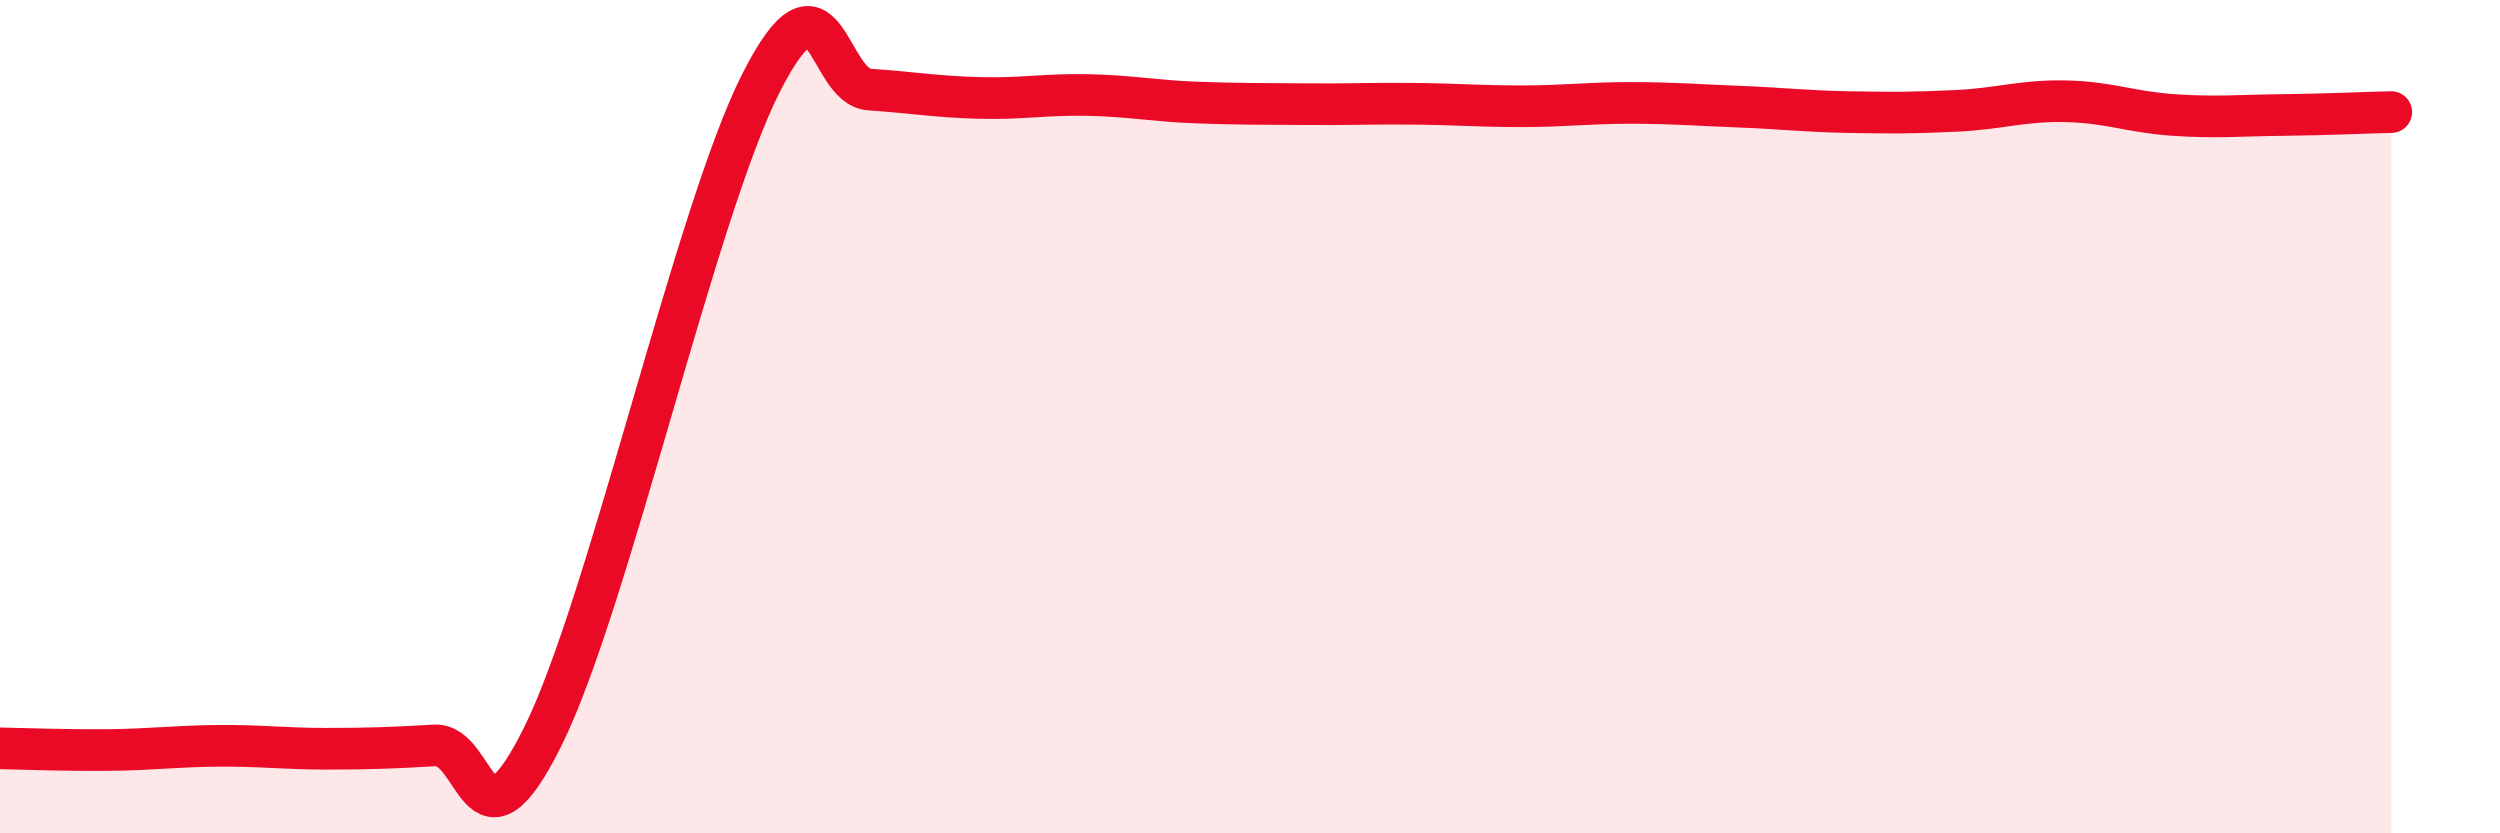
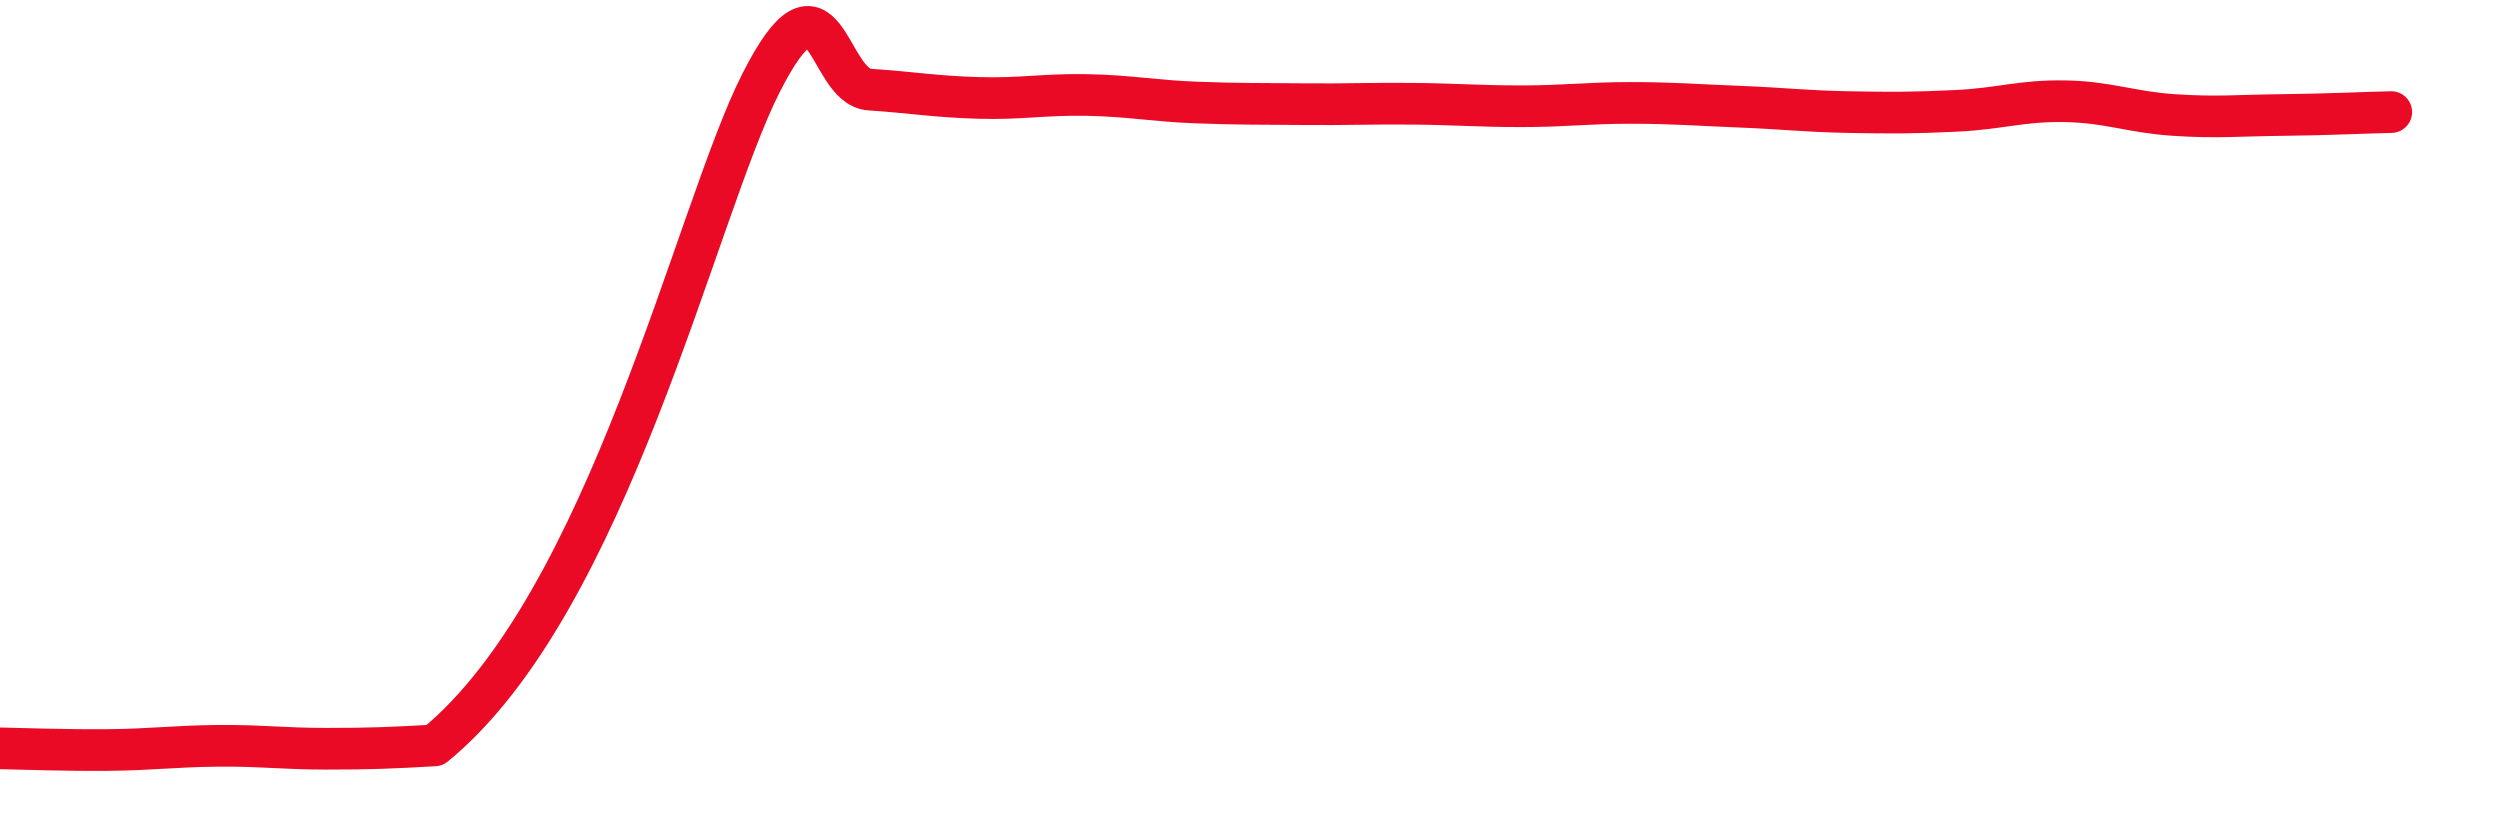
<svg xmlns="http://www.w3.org/2000/svg" width="60" height="20" viewBox="0 0 60 20">
-   <path d="M 0,17.96 C 0.52,17.97 1.57,18.01 2.61,18 C 3.65,17.99 4.18,17.91 5.22,17.9 C 6.26,17.89 6.79,17.97 7.83,17.97 C 8.87,17.97 9.39,17.95 10.43,17.89 C 11.47,17.83 11.47,20.83 13.04,17.65 C 14.61,14.47 16.69,5.1 18.26,2 C 19.83,-1.1 19.83,2.08 20.87,2.15 C 21.91,2.22 22.44,2.32 23.48,2.35 C 24.52,2.38 25.05,2.26 26.09,2.28 C 27.13,2.3 27.66,2.42 28.7,2.46 C 29.74,2.5 30.26,2.49 31.3,2.5 C 32.34,2.51 32.87,2.48 33.91,2.49 C 34.95,2.5 35.48,2.55 36.52,2.55 C 37.56,2.55 38.09,2.47 39.13,2.47 C 40.17,2.47 40.7,2.52 41.74,2.56 C 42.78,2.6 43.31,2.67 44.35,2.69 C 45.39,2.71 45.92,2.71 46.96,2.66 C 48,2.61 48.53,2.41 49.57,2.43 C 50.61,2.45 51.13,2.69 52.17,2.76 C 53.21,2.83 53.74,2.77 54.78,2.76 C 55.82,2.75 56.87,2.7 57.39,2.69L57.39 20L0 20Z" fill="#EB0A25" opacity="0.1" stroke-linecap="round" stroke-linejoin="round" />
-   <path d="M 0,17.96 C 0.52,17.97 1.57,18.01 2.61,18 C 3.65,17.99 4.18,17.91 5.22,17.9 C 6.26,17.89 6.79,17.97 7.83,17.97 C 8.87,17.97 9.39,17.95 10.43,17.89 C 11.47,17.83 11.47,20.83 13.04,17.65 C 14.61,14.47 16.69,5.1 18.26,2 C 19.83,-1.1 19.83,2.08 20.87,2.15 C 21.91,2.22 22.44,2.32 23.48,2.35 C 24.52,2.38 25.05,2.26 26.09,2.28 C 27.13,2.3 27.66,2.42 28.7,2.46 C 29.74,2.5 30.26,2.49 31.3,2.5 C 32.34,2.51 32.87,2.48 33.91,2.49 C 34.95,2.5 35.48,2.55 36.52,2.55 C 37.56,2.55 38.09,2.47 39.13,2.47 C 40.17,2.47 40.7,2.52 41.74,2.56 C 42.78,2.6 43.31,2.67 44.35,2.69 C 45.39,2.71 45.92,2.71 46.96,2.66 C 48,2.61 48.53,2.41 49.57,2.43 C 50.61,2.45 51.13,2.69 52.17,2.76 C 53.21,2.83 53.74,2.77 54.78,2.76 C 55.82,2.75 56.87,2.7 57.39,2.69" stroke="#EB0A25" stroke-width="1" fill="none" stroke-linecap="round" stroke-linejoin="round" />
+   <path d="M 0,17.96 C 0.52,17.97 1.57,18.01 2.61,18 C 3.65,17.99 4.18,17.91 5.22,17.9 C 6.26,17.89 6.79,17.97 7.83,17.97 C 8.87,17.97 9.39,17.95 10.43,17.89 C 14.61,14.47 16.69,5.1 18.26,2 C 19.83,-1.1 19.83,2.08 20.87,2.15 C 21.91,2.22 22.44,2.32 23.48,2.35 C 24.52,2.38 25.05,2.26 26.09,2.28 C 27.13,2.3 27.66,2.42 28.7,2.46 C 29.74,2.5 30.26,2.49 31.3,2.5 C 32.34,2.51 32.87,2.48 33.91,2.49 C 34.95,2.5 35.48,2.55 36.52,2.55 C 37.56,2.55 38.09,2.47 39.13,2.47 C 40.17,2.47 40.7,2.52 41.74,2.56 C 42.78,2.6 43.31,2.67 44.35,2.69 C 45.39,2.71 45.92,2.71 46.96,2.66 C 48,2.61 48.53,2.41 49.57,2.43 C 50.61,2.45 51.13,2.69 52.17,2.76 C 53.21,2.83 53.74,2.77 54.78,2.76 C 55.82,2.75 56.87,2.7 57.39,2.69" stroke="#EB0A25" stroke-width="1" fill="none" stroke-linecap="round" stroke-linejoin="round" />
</svg>